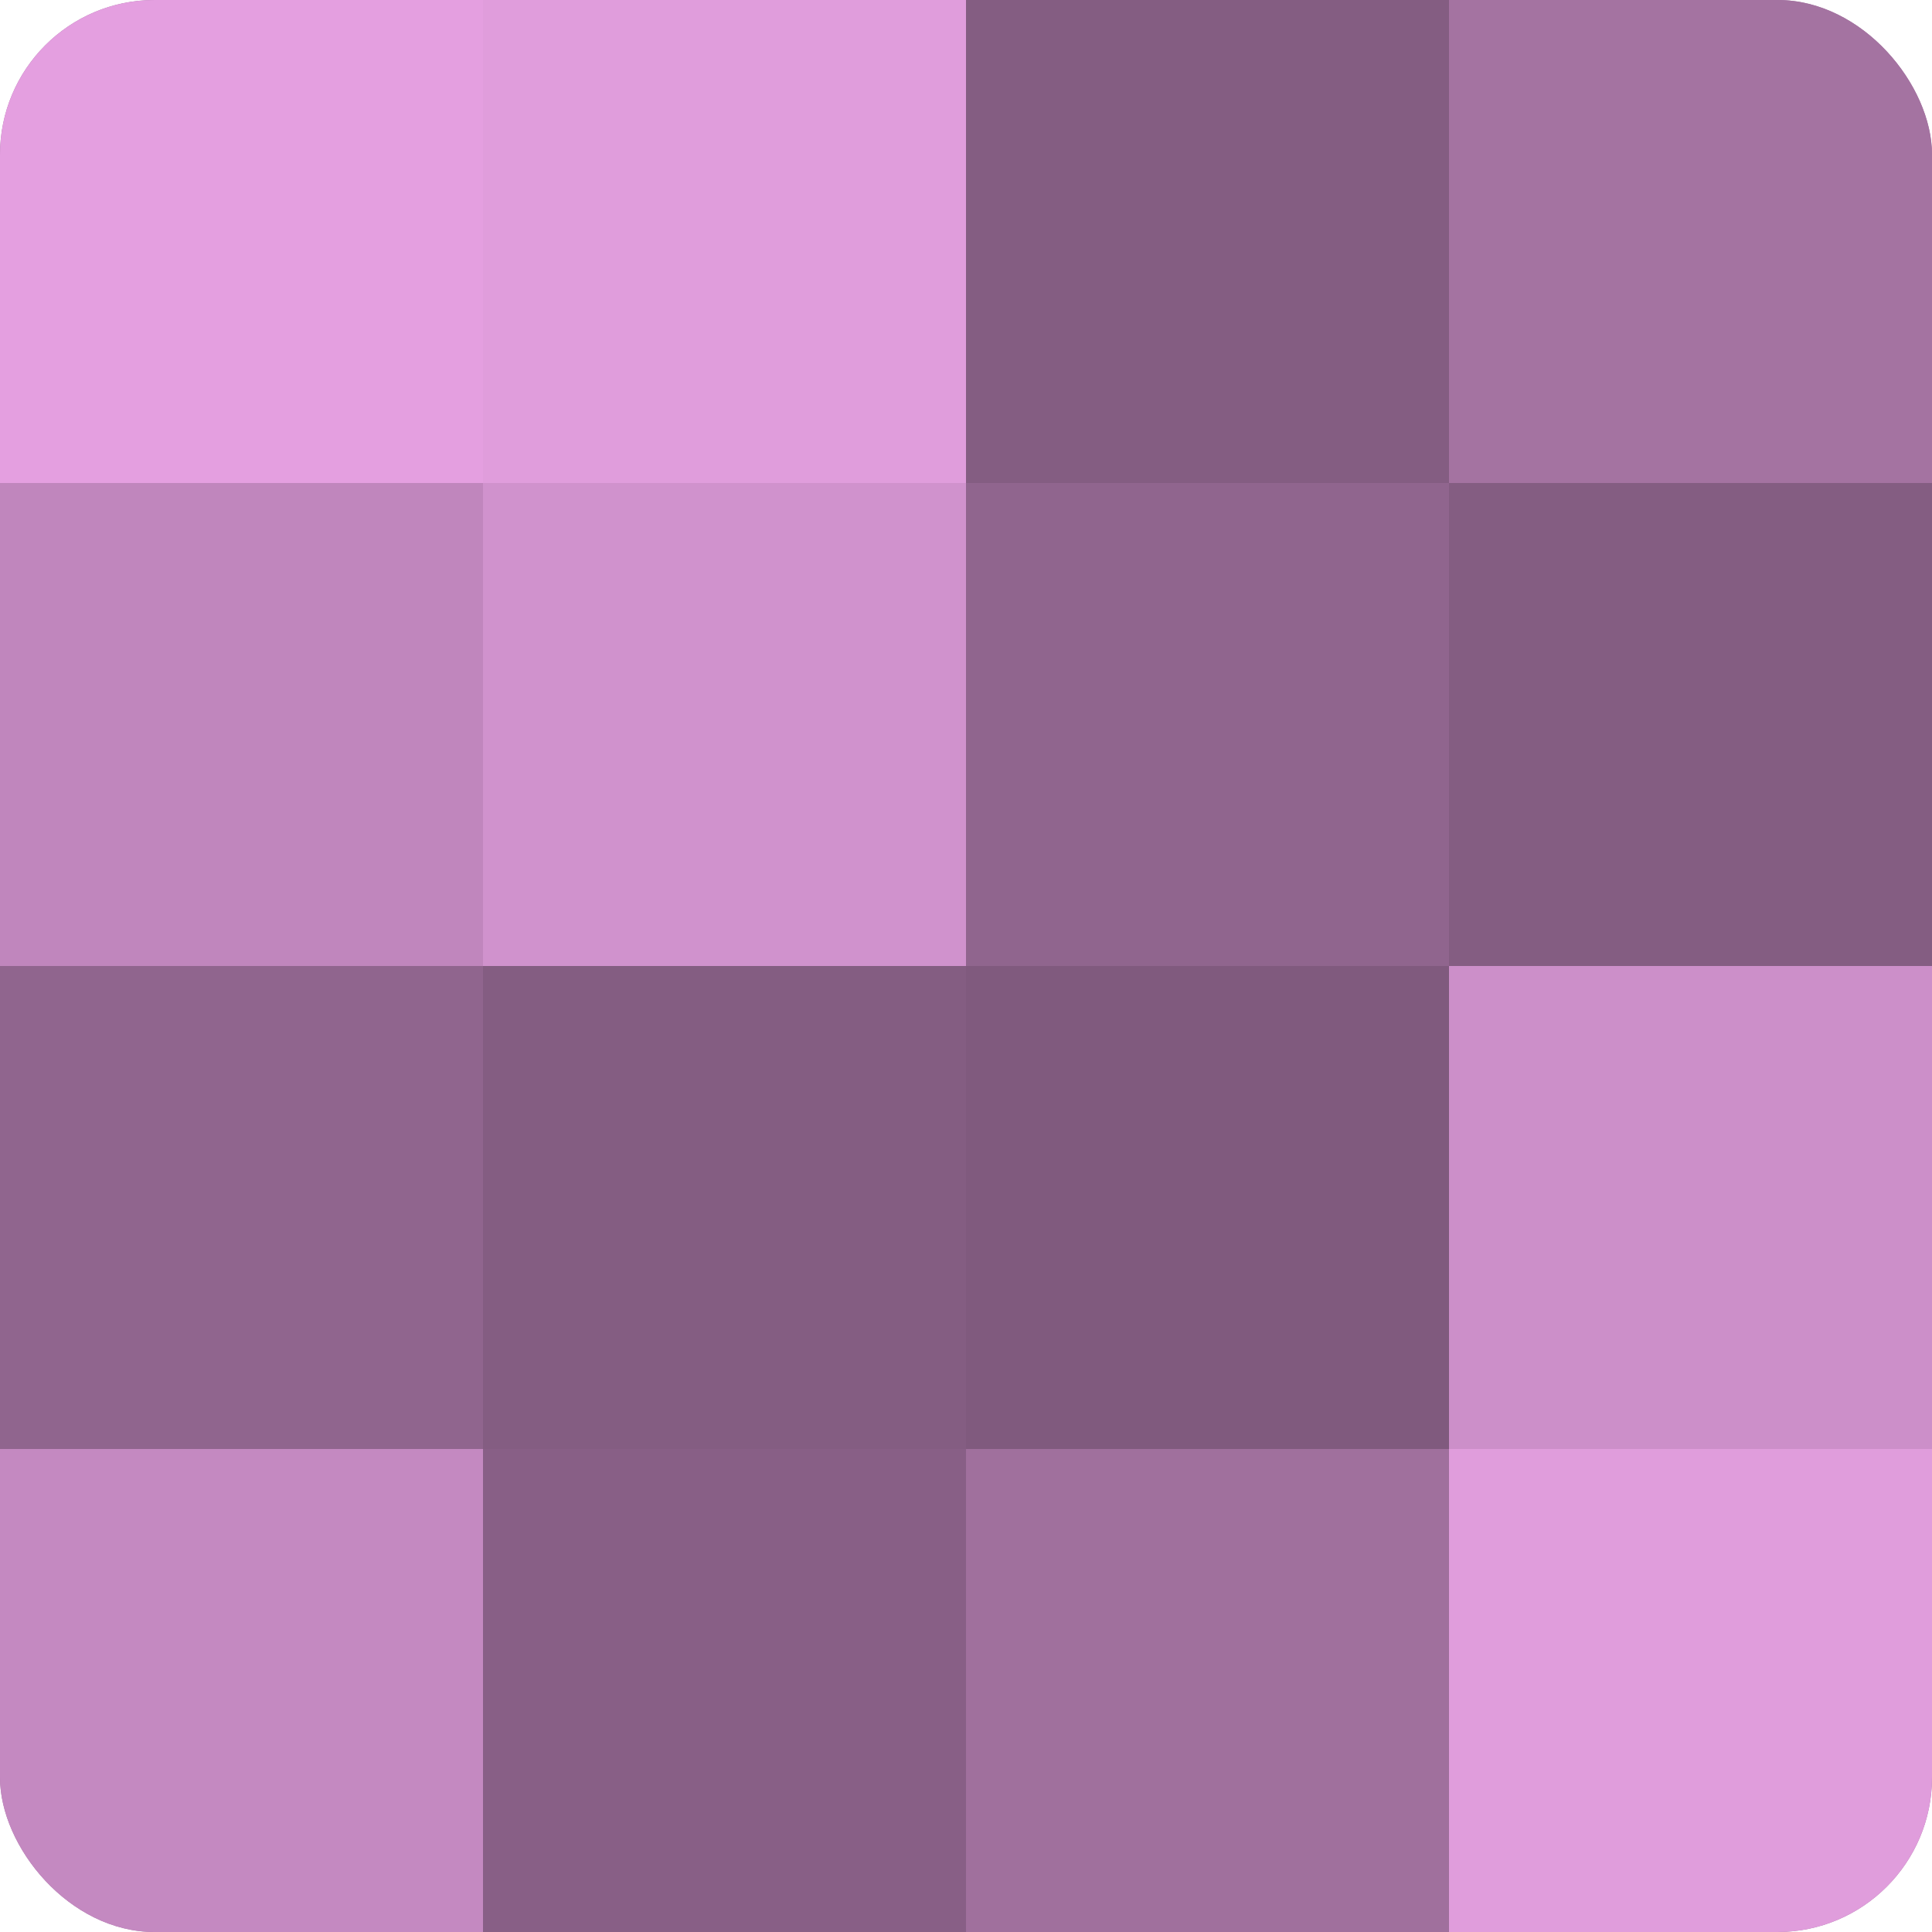
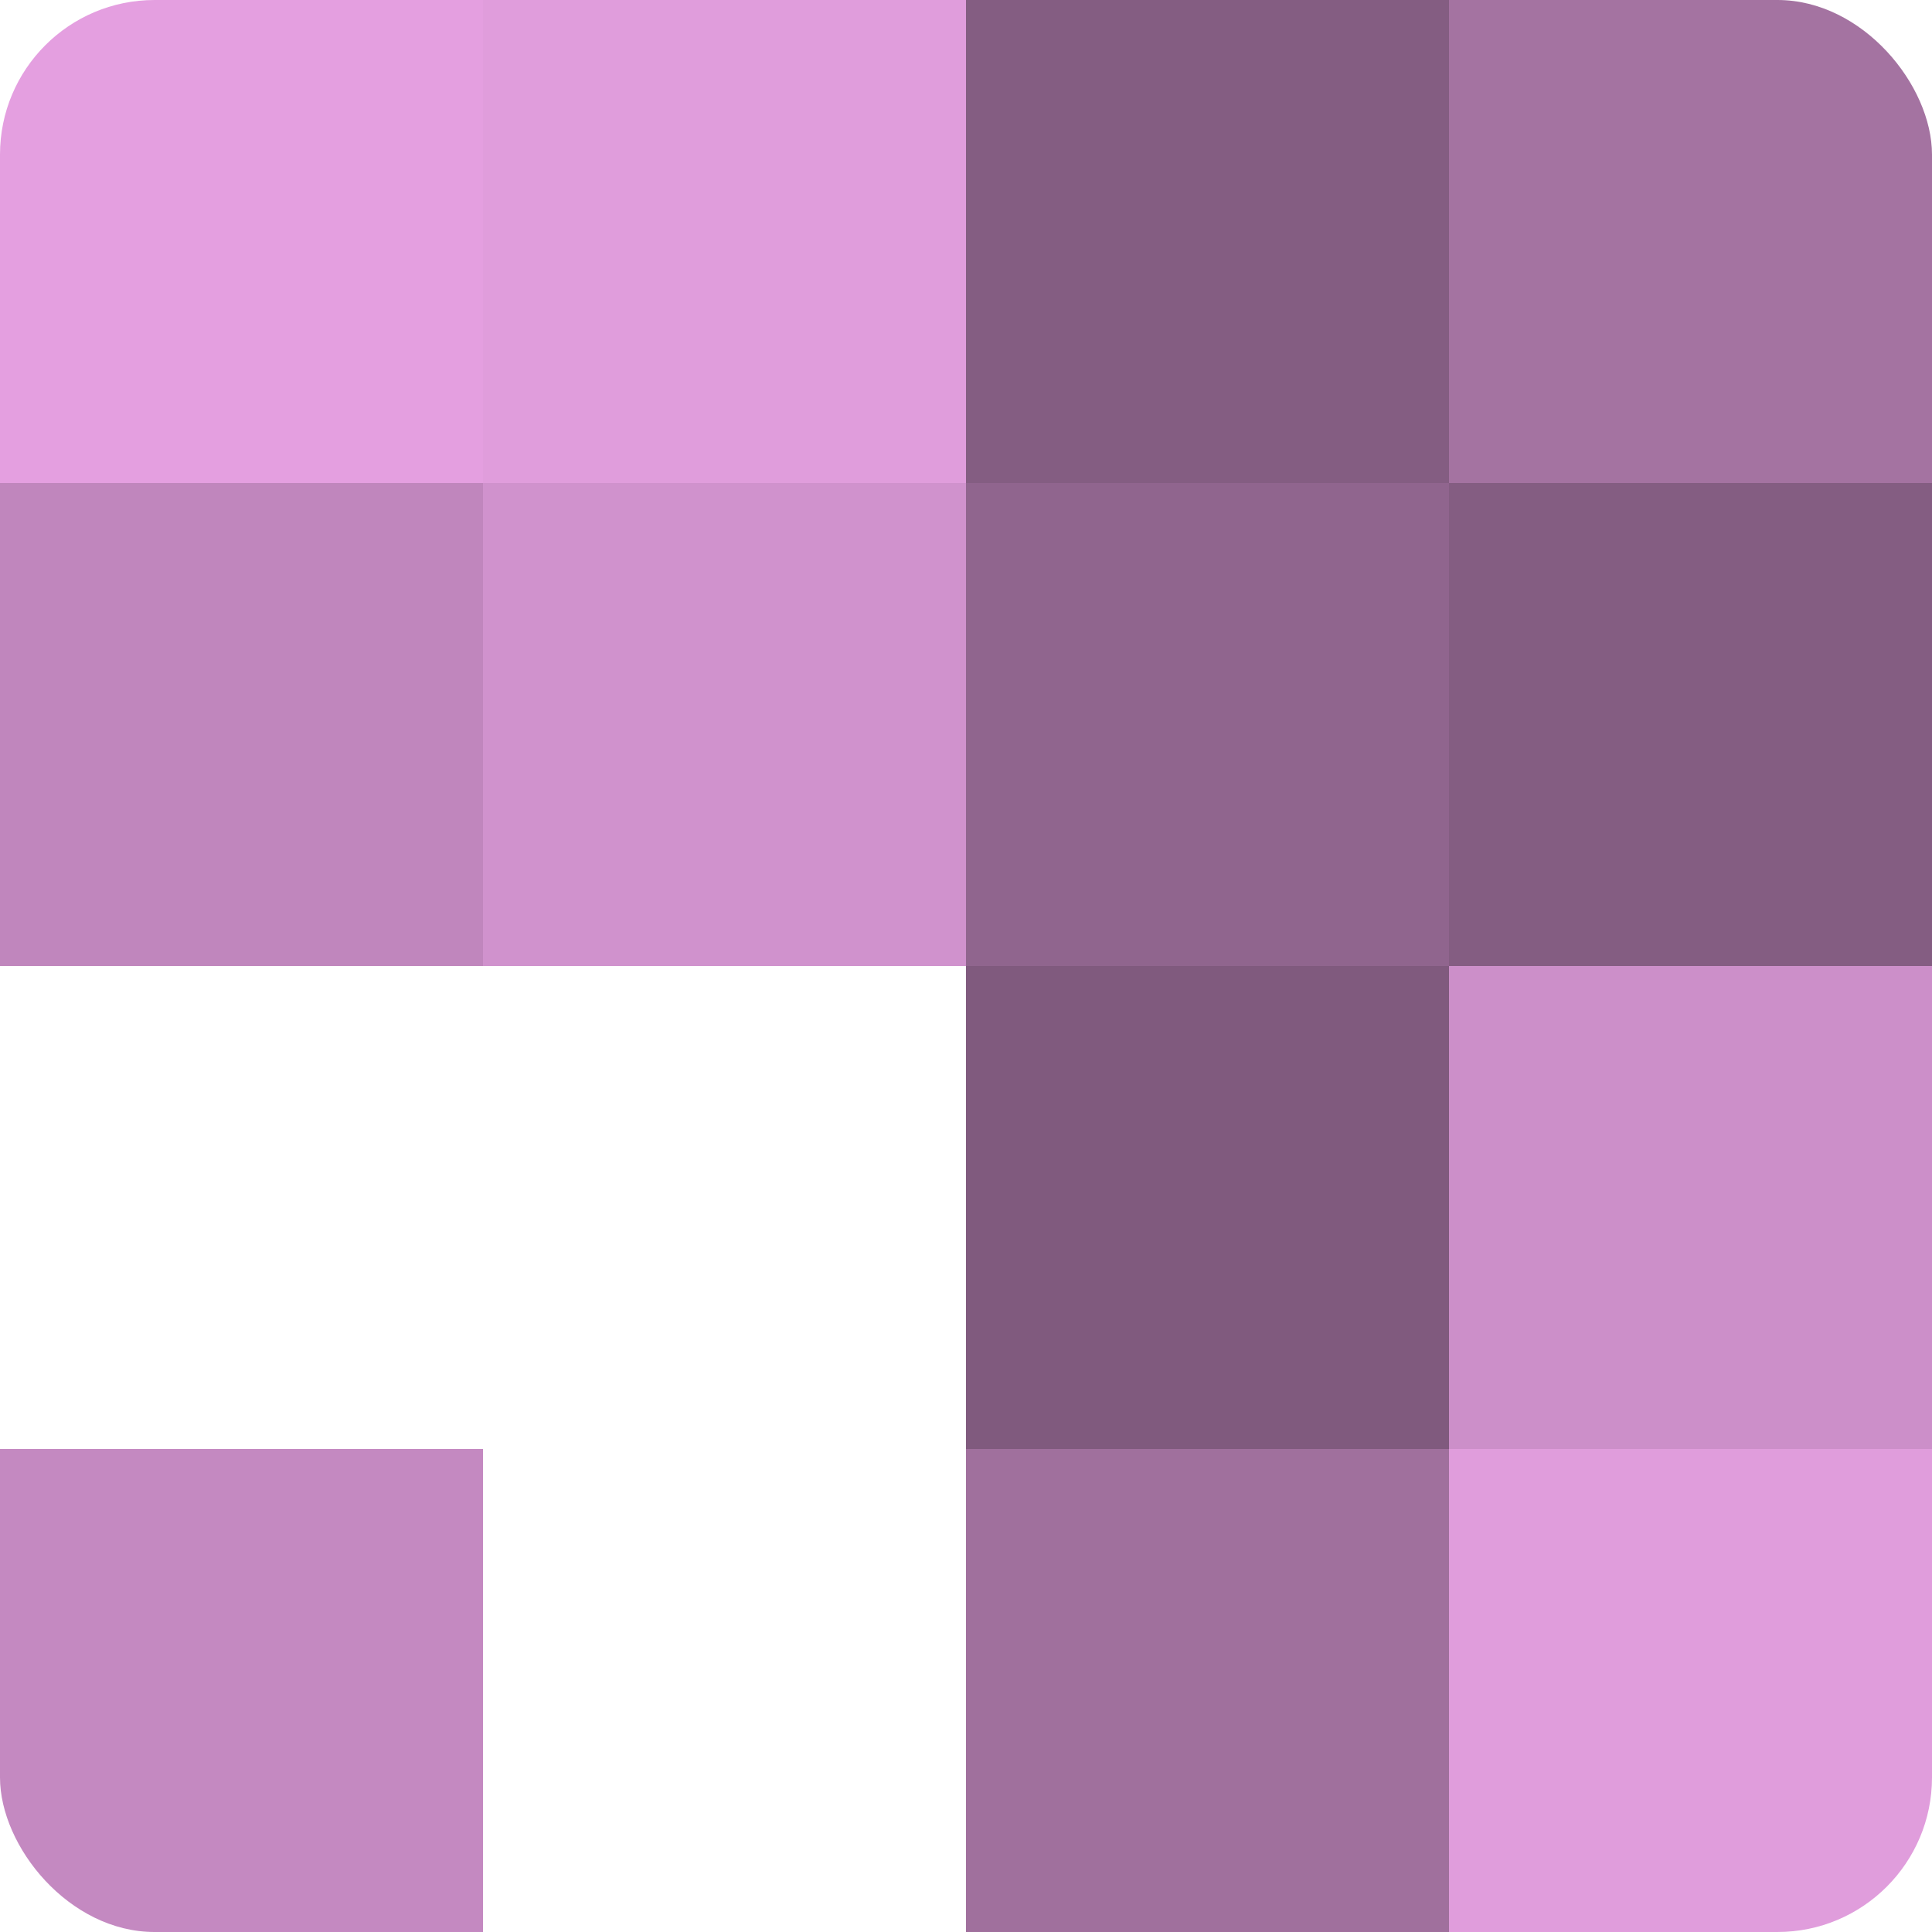
<svg xmlns="http://www.w3.org/2000/svg" width="60" height="60" viewBox="0 0 100 100" preserveAspectRatio="xMidYMid meet">
  <defs>
    <clipPath id="c" width="100" height="100">
      <rect width="100" height="100" rx="8" ry="8" />
    </clipPath>
  </defs>
  <g clip-path="url(#c)">
-     <rect width="100" height="100" fill="#a0709d" />
    <rect width="25" height="25" fill="#e49fe0" />
    <rect y="25" width="25" height="25" fill="#c086bd" />
-     <rect y="50" width="25" height="25" fill="#90658e" />
    <rect y="75" width="25" height="25" fill="#c489c1" />
    <rect x="25" width="25" height="25" fill="#e09ddc" />
    <rect x="25" y="25" width="25" height="25" fill="#d092cd" />
-     <rect x="25" y="50" width="25" height="25" fill="#845d82" />
-     <rect x="25" y="75" width="25" height="25" fill="#885f86" />
    <rect x="50" width="25" height="25" fill="#845d82" />
    <rect x="50" y="25" width="25" height="25" fill="#90658e" />
    <rect x="50" y="50" width="25" height="25" fill="#805a7e" />
    <rect x="50" y="75" width="25" height="25" fill="#a0709d" />
    <rect x="75" width="25" height="25" fill="#a473a1" />
    <rect x="75" y="25" width="25" height="25" fill="#845d82" />
    <rect x="75" y="50" width="25" height="25" fill="#cc8fc9" />
    <rect x="75" y="75" width="25" height="25" fill="#e09ddc" />
  </g>
</svg>